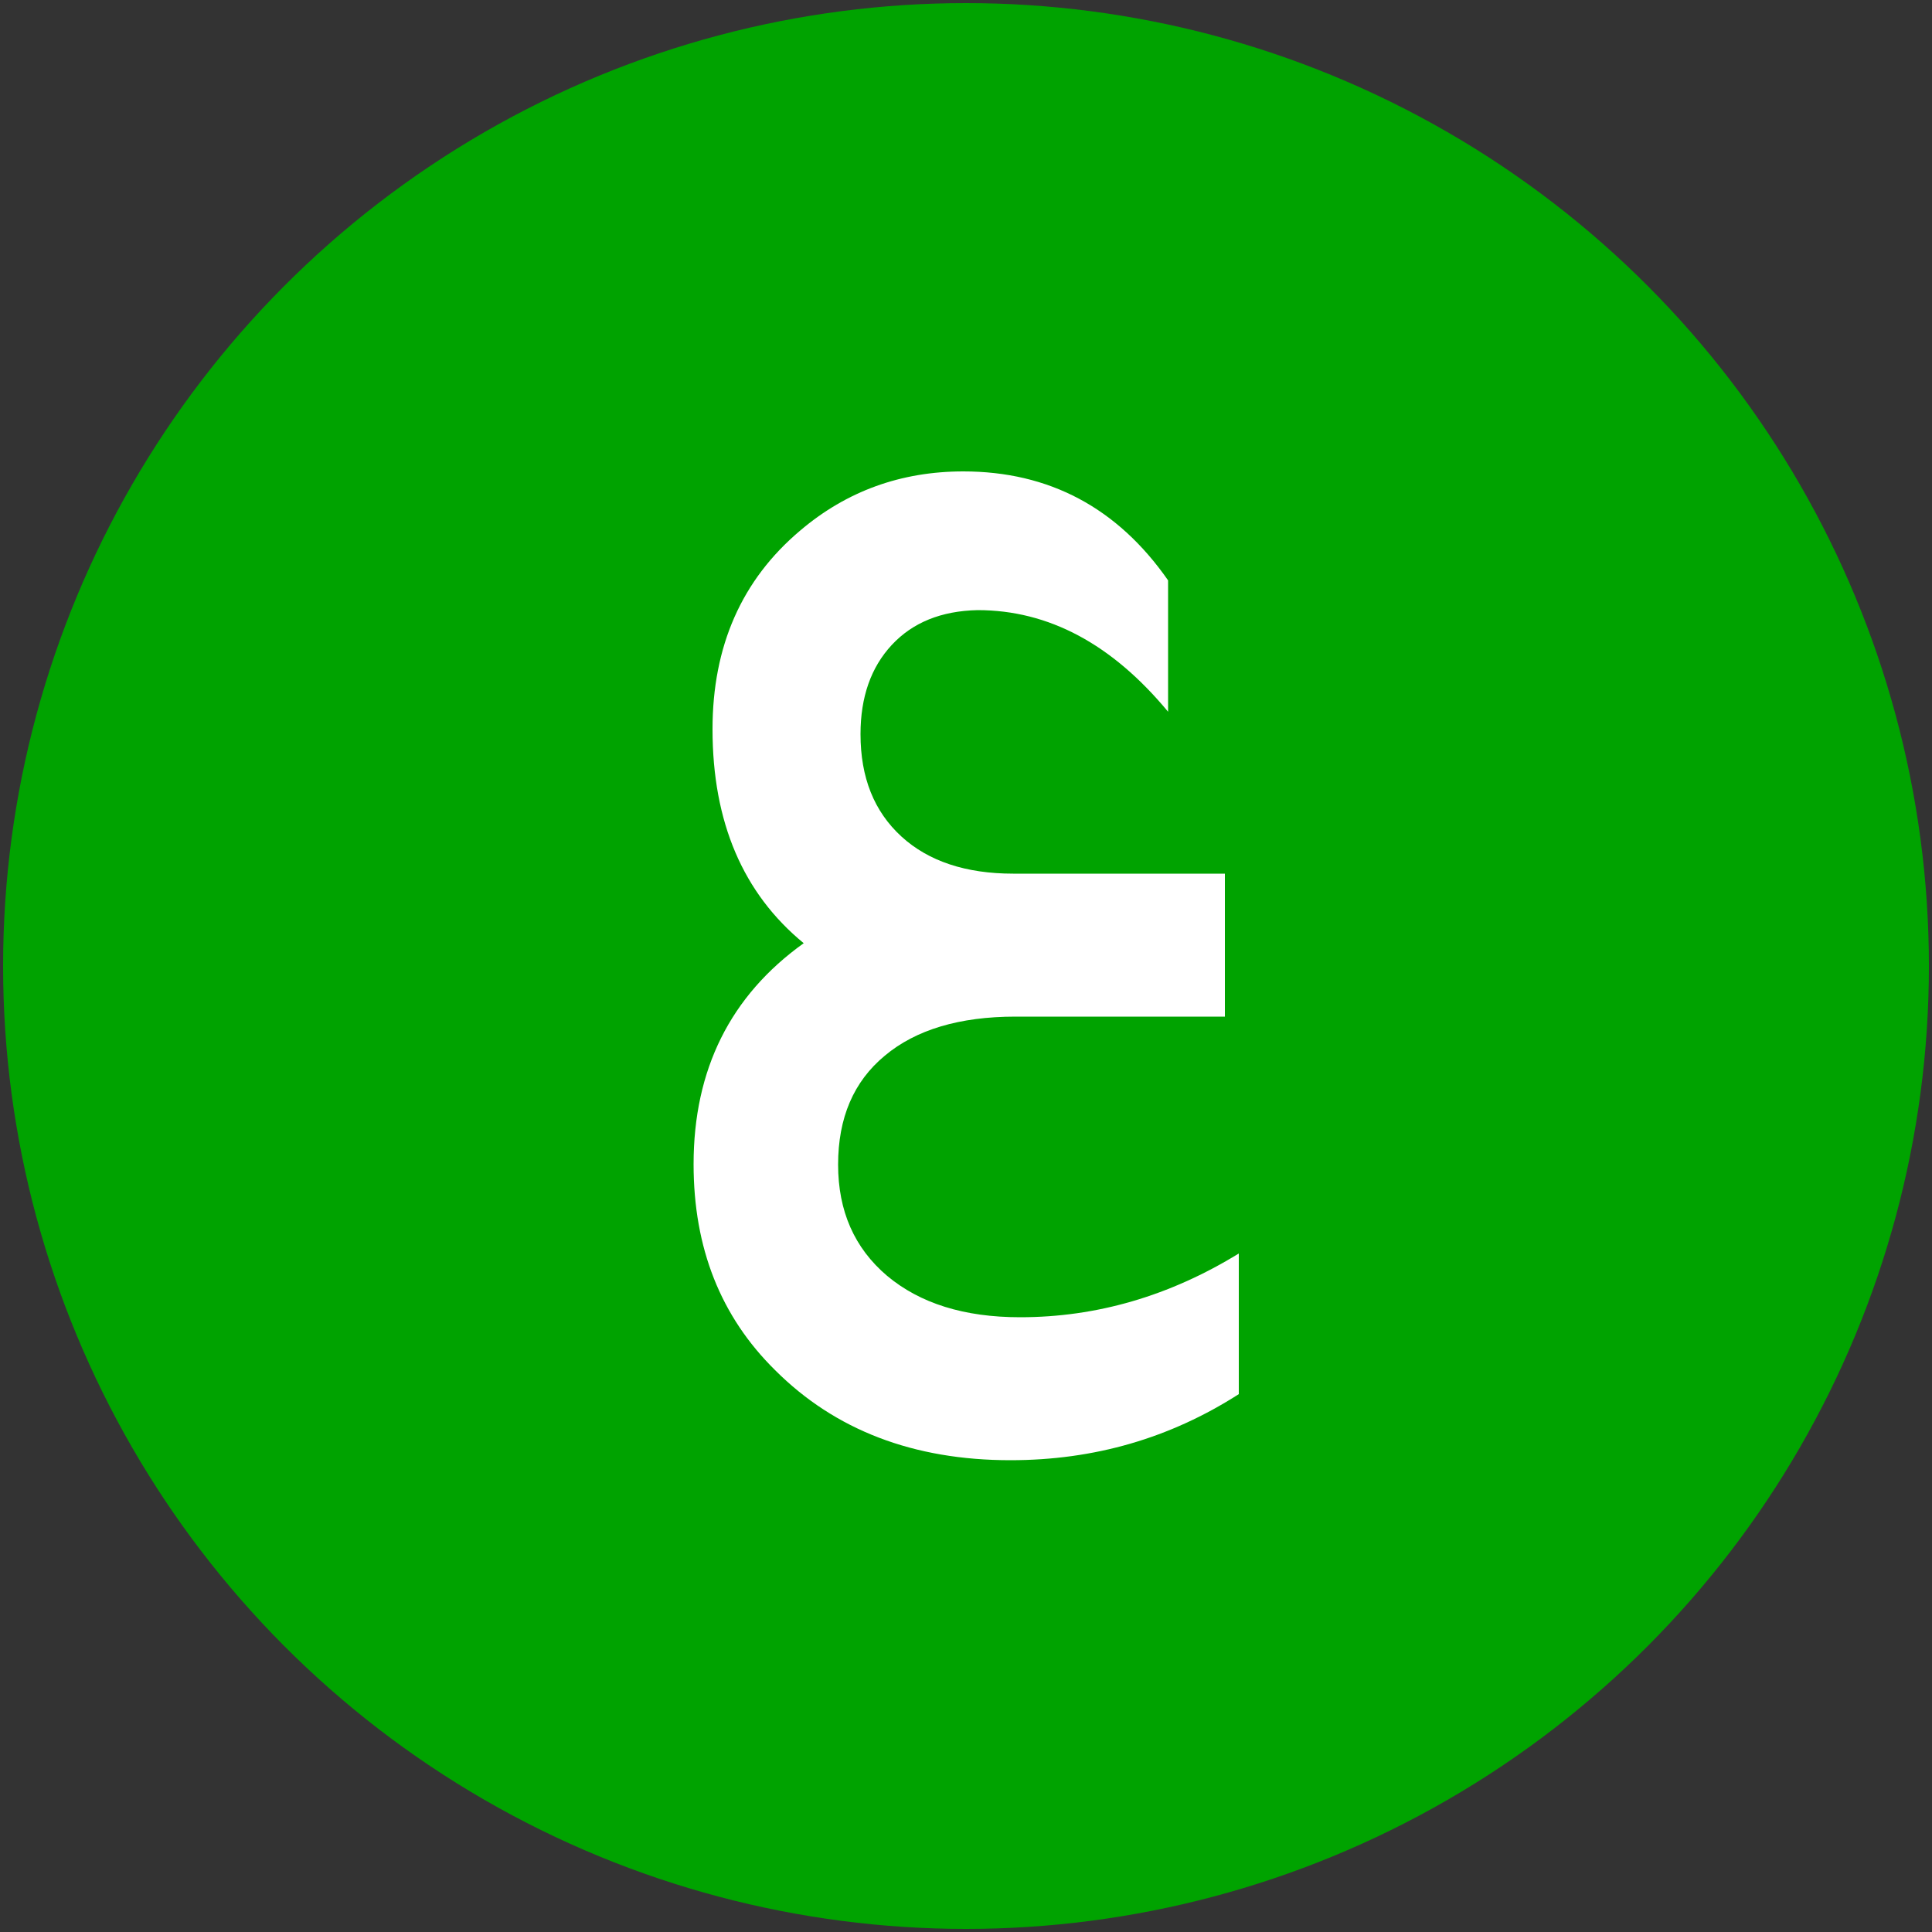
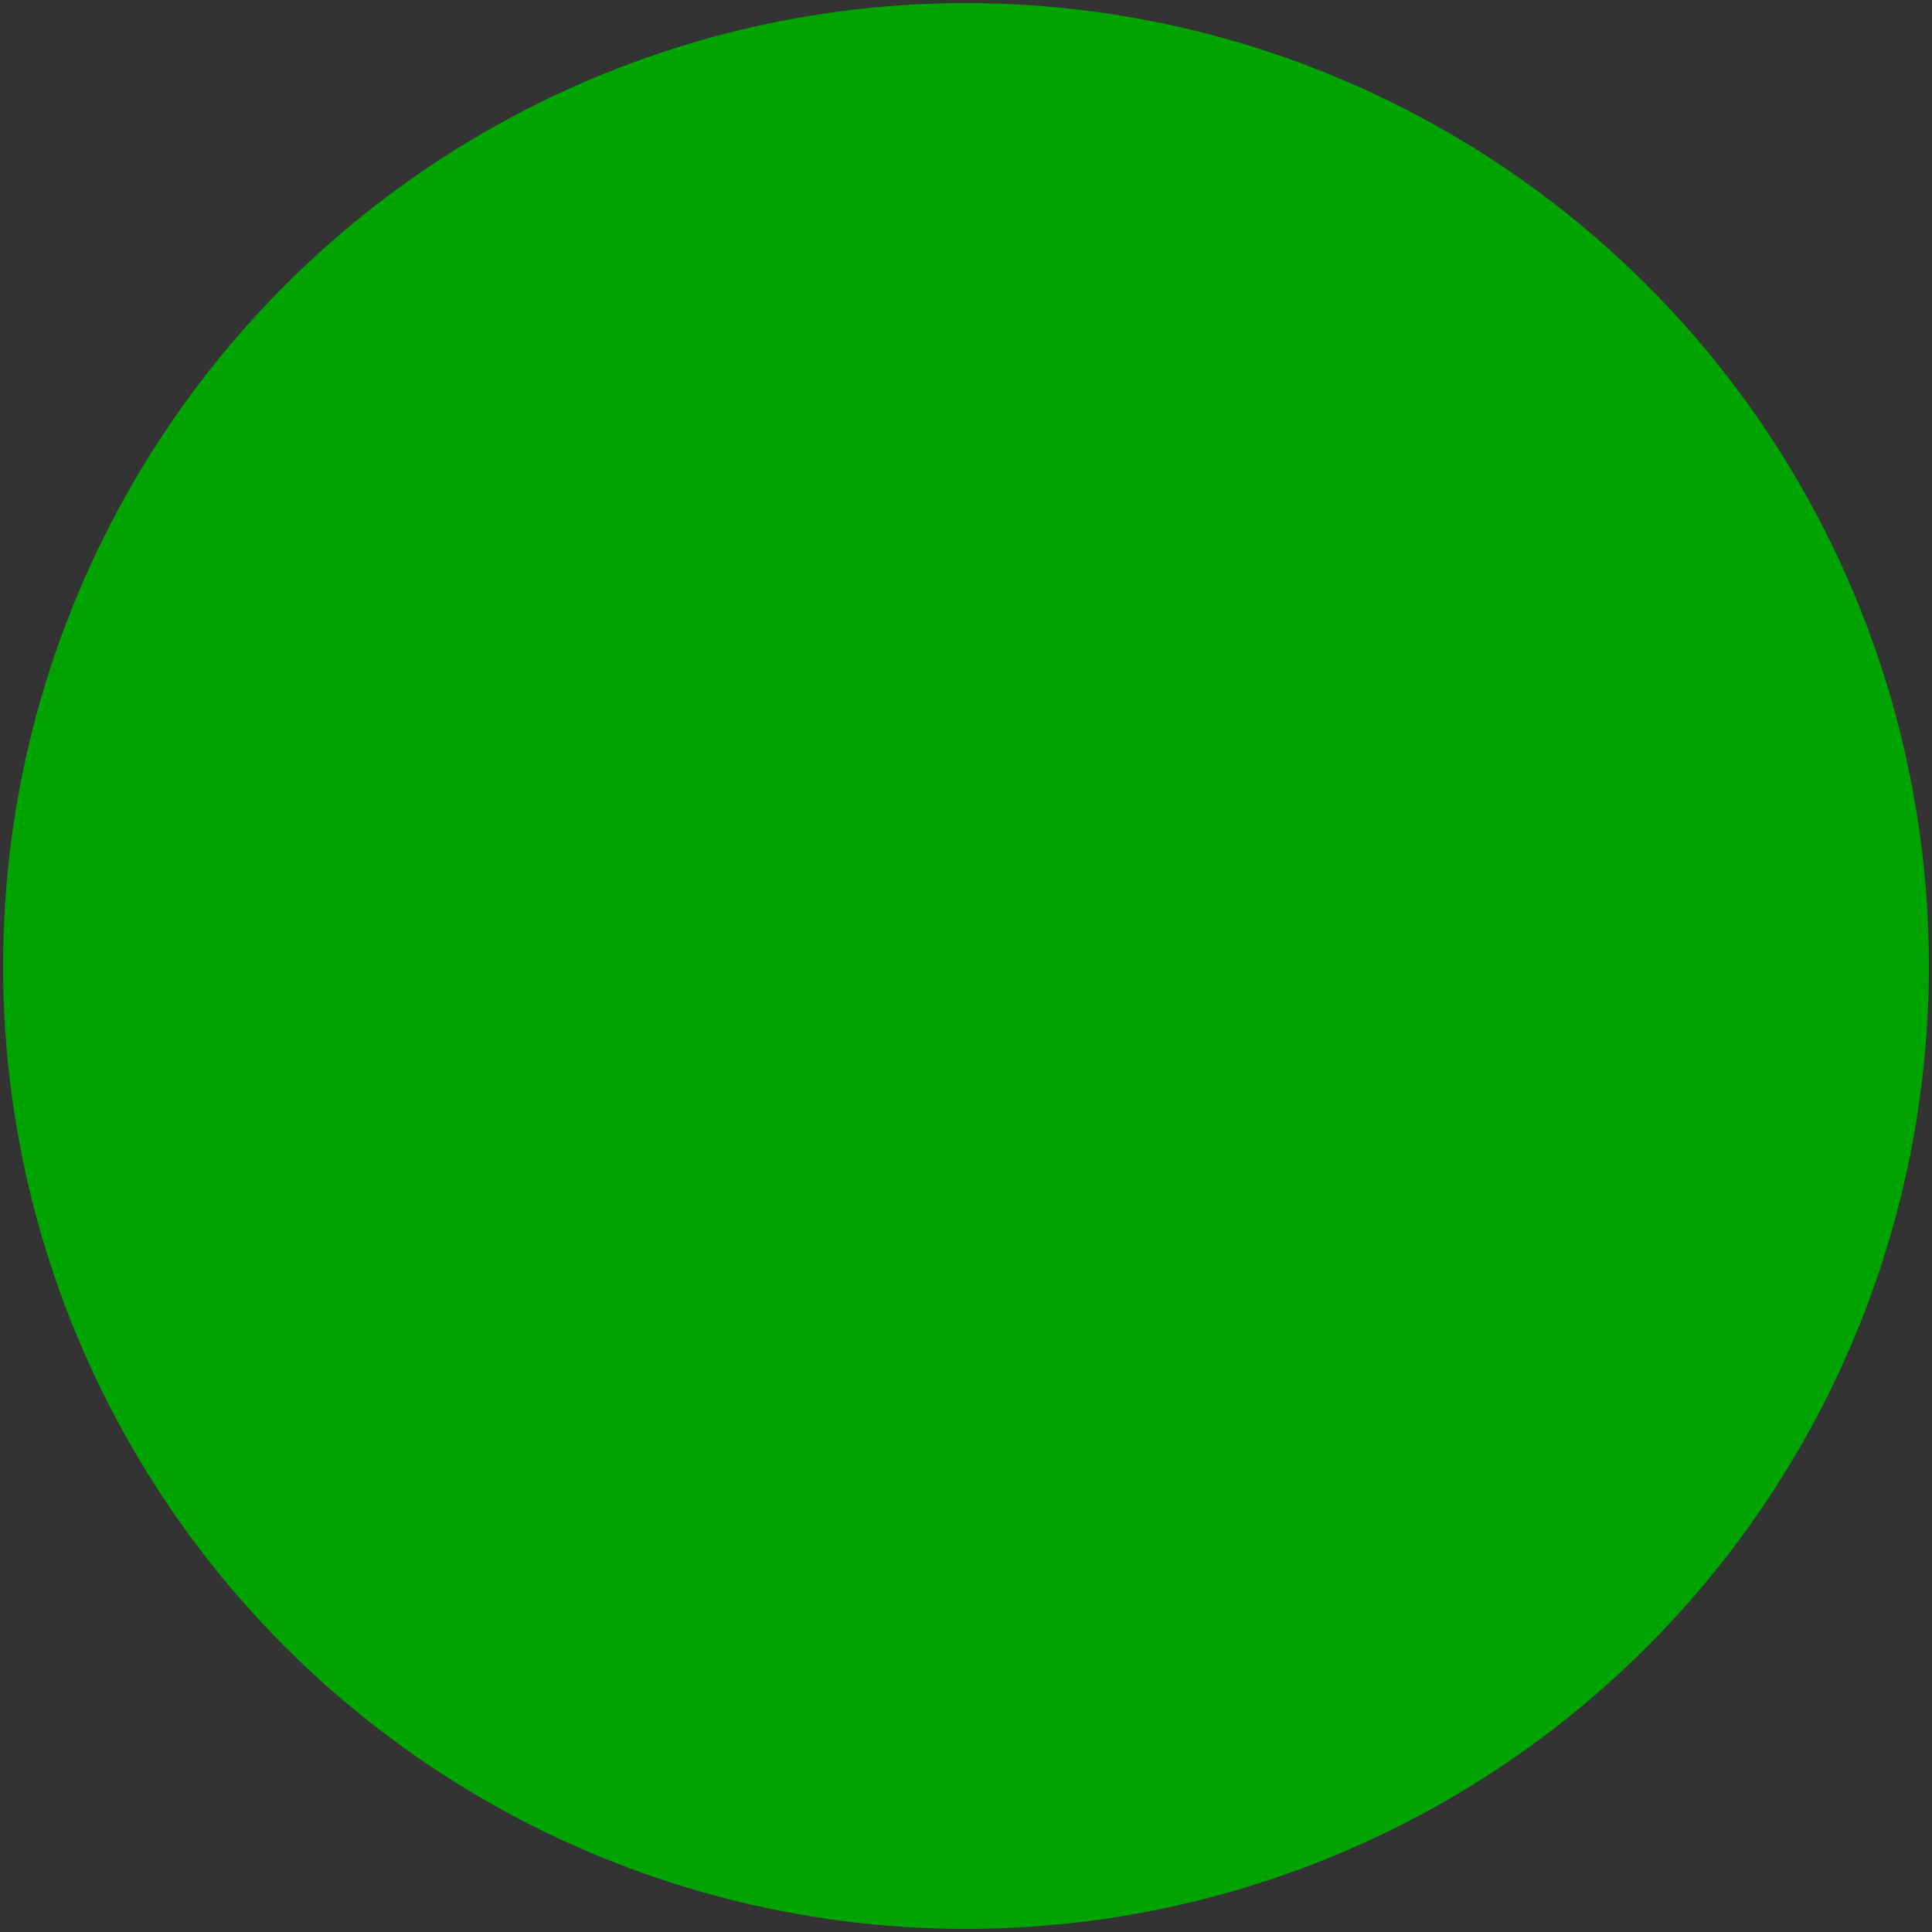
<svg xmlns="http://www.w3.org/2000/svg" id="Layer_1" enable-background="new 0 0 500 500" viewBox="0 0 500 500">
  <rect x="0" y="0" width="500" height="500" fill="#333333" stroke="none" />
  <g>
    <g>
      <circle cx="250" cy="250" fill="#00a300" r="249.2" />
    </g>
    <g>
      <g enable-background="new">
-         <path d="m320.6 360.8c-17.8 11.4-37.4 17.1-59.1 17.1-25.1 0-45.4-7.8-60.9-23.3-14.1-13.9-21.1-31.6-21.1-53.3 0-24.5 9.5-43.6 28.5-57.2-15.7-12.9-23.6-31.3-23.6-55.4 0-21.4 7.5-38.6 22.7-51.4 12-10.2 26.1-15.3 42.2-15.3 22.2 0 39.9 9.4 53 28.2v34c-14.5-17.5-30.9-26.3-49.3-26.3-9.4.2-16.8 3.2-22.2 9s-8.1 13.5-8.1 23.1c0 11.2 3.5 20 10.6 26.5 7 6.4 16.7 9.6 28.9 9.6h54.8v37h-54.2c-14.5 0-25.8 3.4-33.8 10.1-8.1 6.7-12.1 16.1-12.1 28.2 0 12 4.2 21.6 12.7 28.8 8.5 7.1 19.9 10.7 34.4 10.7 19.8 0 38.7-5.5 56.6-16.5z" fill="#fff" />
-       </g>
+         </g>
    </g>
  </g>
</svg>